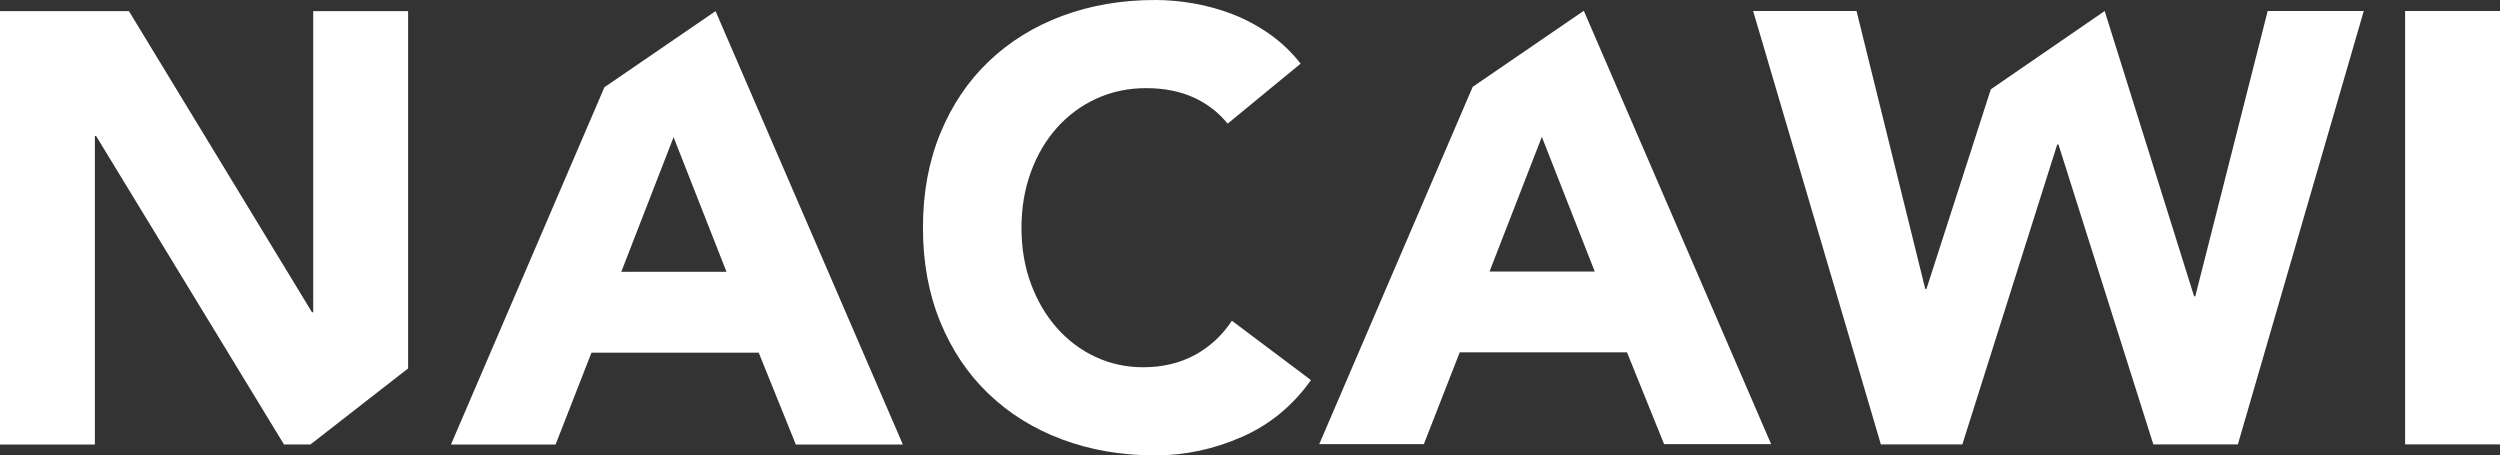
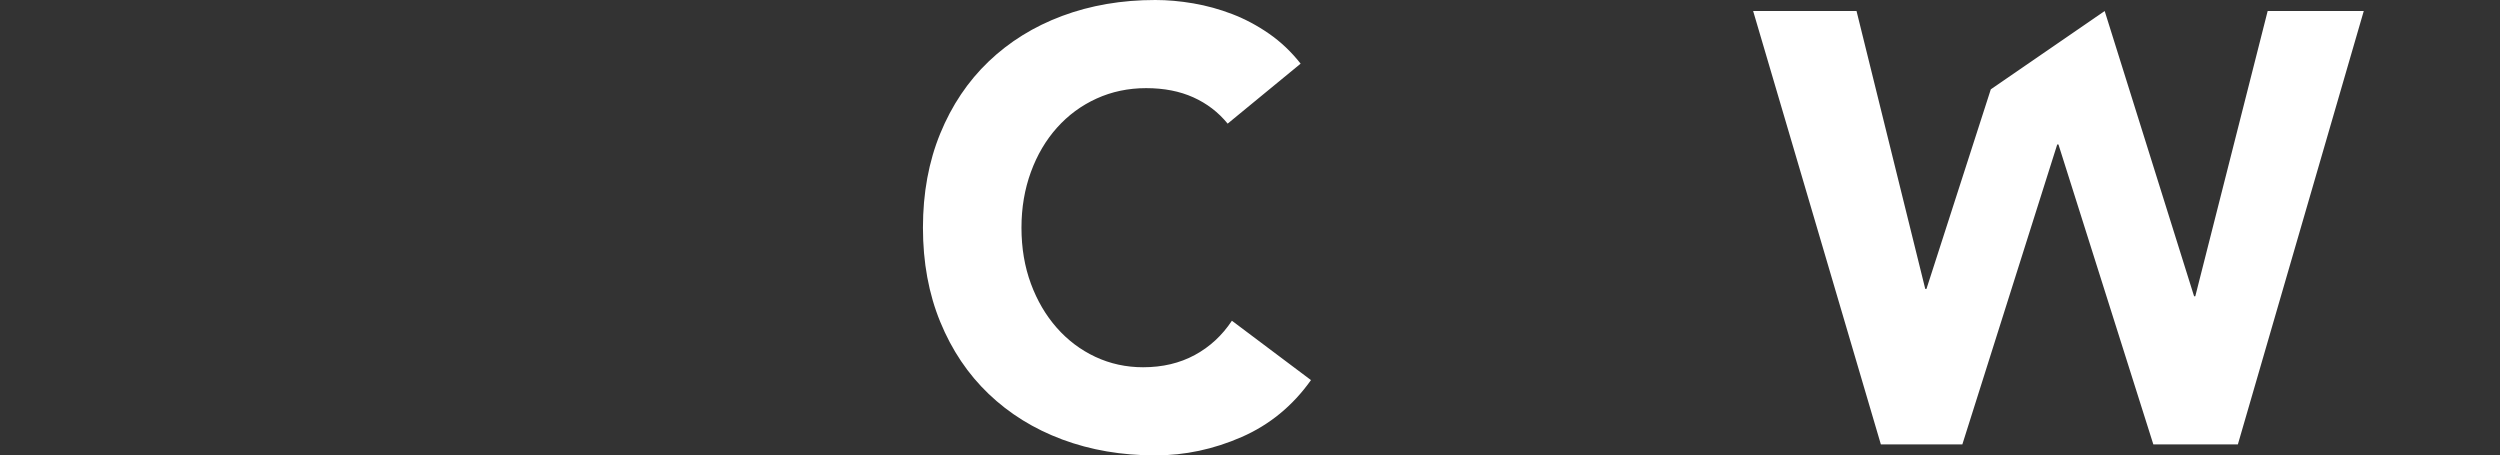
<svg xmlns="http://www.w3.org/2000/svg" width="269" height="49" viewBox="0 0 269 49" fill="none">
  <rect x="0" y="0" width="269" height="49" fill="#333333" stroke="none" />
-   <path d="M33.408 47.821L30.561 47.828L10.34 14.634H10.209V47.828H0V1.199H13.874L33.572 33.602H33.703V1.199H43.912V39.641L33.408 47.821Z" fill="white" />
-   <path d="M76.993 1.199L97.149 47.828H85.631L81.639 37.949H63.642L59.781 47.828H48.525L65.036 9.385L76.993 1.199ZM72.477 14.759L66.849 29.248L72.477 14.759ZM66.849 29.248C70.625 29.248 74.395 29.248 78.171 29.248C76.273 24.421 74.375 19.587 72.477 14.759C70.599 19.593 68.721 24.421 66.849 29.248Z" fill="white" />
  <path d="M132.095 13.304C131.094 12.072 129.857 11.13 128.398 10.472C126.938 9.813 125.243 9.484 123.326 9.484C121.408 9.484 119.628 9.859 117.992 10.604C116.356 11.348 114.936 12.395 113.739 13.732C112.541 15.069 111.599 16.663 110.925 18.507C110.251 20.351 109.91 22.346 109.91 24.5C109.91 26.693 110.251 28.702 110.925 30.526C111.599 32.35 112.528 33.931 113.706 35.268C114.884 36.605 116.271 37.652 117.861 38.397C119.452 39.141 121.166 39.516 122.999 39.516C125.093 39.516 126.945 39.075 128.561 38.199C130.178 37.323 131.506 36.091 132.553 34.511L141.061 40.899C139.097 43.665 136.611 45.707 133.6 47.024C130.59 48.341 127.495 49 124.308 49C120.689 49 117.351 48.427 114.295 47.288C111.239 46.148 108.601 44.508 106.376 42.381C104.151 40.254 102.417 37.672 101.174 34.642C99.93 31.613 99.309 28.234 99.309 24.5C99.309 20.766 99.93 17.387 101.174 14.357C102.417 11.328 104.151 8.746 106.376 6.619C108.601 4.492 111.239 2.852 114.295 1.712C117.351 0.573 120.689 0 124.308 0C125.616 0 126.978 0.119 128.398 0.362C129.818 0.606 131.212 0.988 132.586 1.515C133.96 2.042 135.282 2.746 136.545 3.622C137.808 4.498 138.947 5.578 139.948 6.849L132.095 13.304Z" fill="white" />
  <path d="M226.463 1.185L236.083 31.876H236.214L244.001 1.185H254.341L240.795 47.815H231.698L221.489 15.543H221.358L211.149 47.815H202.38L188.637 1.185H199.762L207.157 31.086H207.288L214.212 9.609L226.463 1.185Z" fill="white" />
-   <path d="M258.791 1.185H269V47.815H258.791V1.185Z" fill="white" />
-   <path d="M170.418 1.159L190.574 47.788H179.056L175.064 37.909H157.068L153.207 47.788H141.951L158.462 9.346L170.418 1.159ZM165.903 14.726L160.274 29.216L165.903 14.726ZM160.274 29.216C164.05 29.216 167.82 29.216 171.596 29.216C169.698 24.388 167.8 19.554 165.903 14.726C164.031 19.554 162.153 24.388 160.274 29.216Z" fill="white" />
</svg>